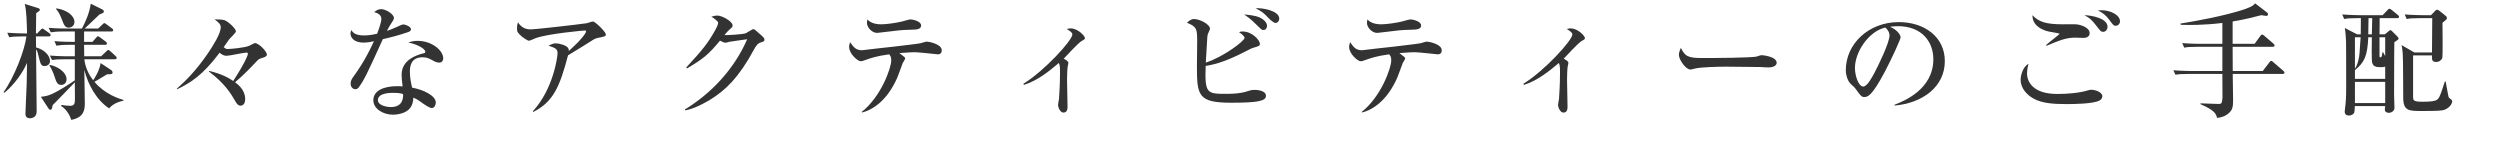
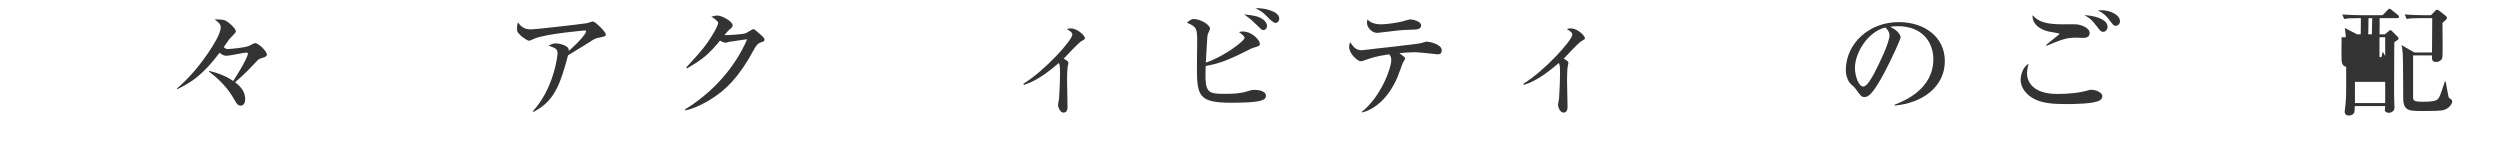
<svg xmlns="http://www.w3.org/2000/svg" id="_レイヤー_2" width="486" height="28.92" viewBox="0 0 486 28.92">
  <defs>
    <style>.cls-1{fill:#333;stroke-width:0px;}</style>
  </defs>
  <g id="_レイヤー_1-2">
-     <path class="cls-1" d="m4.393,7.08c-1.464,0-1.992.047-2.592.168l-.384-.889c1.44.12,3.145.145,3.408.145h.432c-.048-1.945-.096-4.514-.456-5.737l2.497.769c.264.072.456.216.456.359,0,.121-.12.24-.216.312-.24.168-.336.216-.504.359-.024.721-.048,2.761-.048,3.938h.24l.624-.648c.216-.217.288-.312.384-.312.12,0,.264.145.456.264l.912.648c.096.072.24.192.24.36,0,.239-.216.265-.36.265h-2.497c0,.359.024,1.68.024,2.136,1.584.407,2.712,1.584,2.712,2.64,0,.625-.504.984-1.056.984-.528,0-.744-.264-.96-1.104-.384-1.609-.432-1.801-.696-2.137,0,1.92.12,10.345.12,12.073,0,1.224-1.08,1.319-1.272,1.319-.624,0-.912-.312-.912-.888,0-.6.192-4.32.24-5.712.024-.648.072-3.576.072-4.177-.744,1.704-2.304,4.104-4.417,5.833l-.144-.145c2.112-2.952,4.104-8.113,4.44-10.824h-.744Zm13.585,1.055l.696-.791c.24-.264.264-.289.36-.289.12,0,.144.025.456.24l1.056.793c.12.096.24.216.24.384,0,.216-.192.239-.36.239h-4.081l.024,2.232h3.288l.984-.936c.168-.168.288-.288.384-.288.144,0,.336.144.456.264l.96.888c.144.121.24.24.24.385,0,.216-.192.264-.36.264h-5.928c.192,1.752,1.032,3.24,1.728,4.08.312-.479,1.224-1.871,1.44-3.336l2.064,1.368c.192.12.264.36.264.479,0,.217-.24.312-.384.312-.384,0-.432,0-.696.024-.672.432-1.776,1.056-2.448,1.464,2.04,2.424,4.776,3.264,5.64,3.528v.144c-.288.049-1.896.36-2.784,1.488-2.448-1.607-4.104-4.584-4.824-7.488,0,.432.096,6.217.096,6.457,0,1.367-.192,2.783-2.64,3.264-.408-1.368-1.368-2.376-1.968-2.688l.072-.217c.504.096,1.152.168,1.68.168.84,0,.936-.432.936-1.439,0-.48-.024-2.688-.024-3.121l-3.601,3.721c-.24.24-.432.432-.696.695-.144.816-.24.912-.432.912-.144,0-.288-.071-.384-.239l-1.488-2.28c.456-.048,1.2-.12,2.064-.504,1.464-.648,3.601-2.041,4.537-2.688v-4.104h-1.848c-1.464,0-1.992.049-2.592.145l-.408-.864c1.464.12,3.168.144,3.432.144h1.417v-2.232h-.984c-1.464,0-1.992.072-2.592.168l-.384-.887c1.44.143,3.144.143,3.408.143h.552v-2.016h-2.088c-1.488,0-1.992.072-2.592.168l-.408-.888c1.464.144,2.808.144,3.432.144h3.048c.792-1.512,1.464-3.12,1.704-4.824l2.232,1.104c.12.049.312.193.312.385,0,.264-.096.312-.84.6-.528.528-1.992,1.896-2.88,2.736h2.616l.84-.792c.216-.216.288-.264.384-.264q.096,0,.432.264l1.032.769c.096.072.24.191.24.359,0,.217-.216.24-.384.24h-5.281v2.016h1.632Zm-8.281,4.489c1.512.264,3.24,1.44,3.24,2.784,0,.84-.624,1.104-1.032,1.104-.744,0-.96-.647-1.104-1.056-.504-1.56-.816-2.136-1.2-2.712l.096-.12Zm1.296-10.993c2.016.288,3.48,1.44,3.48,2.641,0,.768-.648,1.104-1.104,1.104-.744,0-.936-.527-1.392-1.729-.48-1.224-.84-1.607-1.104-1.92l.12-.096Z" />
    <path class="cls-1" d="m40.633,13.775c2.616.625,3.96,1.465,4.704,1.969,2.448-3.793,2.856-5.088,2.856-5.256,0-.217-.12-.265-.264-.265-.576,0-3.288.624-3.912.624-.504,0-.936-.264-1.32-.6-3.336,4.416-5.592,5.809-8.257,7.104l-.072-.096c1.68-1.535,3.576-3.288,6.048-6.889,1.032-1.535,2.496-3.84,2.496-5.064,0-.647-.528-1.031-1.2-1.535.432,0,1.536,0,1.968.168.744.287,2.185,1.656,2.185,2.16,0,.287-1.128,1.296-1.32,1.56-.168.216-.888,1.272-1.056,1.513.408.359.576.359.792.359.576,0,3.433-.264,4.152-.624.144-.071,1.008-.528,1.128-.528.768,0,2.328,1.656,2.328,2.232,0,.36-.48.528-.84.625-.624.191-.792.287-1.032.551-1.344,1.416-2.568,2.736-4.32,4.201.672.527,1.968,1.536,1.968,3.288,0,.576-.216,1.272-.912,1.272-.456,0-.768-.433-.936-.744-.912-1.584-2.064-3.529-5.208-5.904l.024-.121Z" />
-     <path class="cls-1" d="m79.345,6.239c-1.608.552-3.265,1.009-4.92,1.368-3,6.601-3.601,7.896-4.657,9.337-.072.12-.312.407-.672.407-.312,0-.936-.264-.936-1.104,0-.6.336-1.057.528-1.32.768-1.056,2.304-3.191,4.008-6.912-.528.119-1.2.264-2.016.264-2.112,0-2.544-1.199-2.544-1.752,0-.24.072-.456.168-.696.384.72,1.104,1.056,2.496,1.056.744,0,1.464-.096,2.52-.336.12-.312.816-2.111.816-2.904,0-.888-.984-1.176-1.392-1.295.408-.361.84-.576,1.368-.576.912,0,2.472,1.008,2.472,1.703,0,.312-.312.721-.432.912-.456.697-.576.937-.936,1.609.6-.193,1.2-.433,1.728-.673,1.104-.504,1.224-.576,1.512-.576.336,0,1.44.408,1.44.937,0,.312-.336.48-.552.552Zm6.024,5.929c-.432,0-.816-.192-.96-.264-1.056-.576-1.417-.769-2.28-.769-2.304,0-2.448,1.872-2.448,2.808,0,1.273.264,2.354.432,3.097,2.28.408,4.608,1.585,4.608,2.904,0,.24-.144,1.056-.792,1.056-.456,0-1.44-.695-1.944-1.056-.84-.624-1.128-.744-1.632-.96-.024.528-.096,1.584-.912,2.328-.984.912-2.688.984-3.048.984-1.92,0-3.816-1.152-3.816-2.809,0-1.92,2.112-2.736,4.656-2.736.432,0,.72.024,1.032.049-.144-1.248-.192-1.681-.192-2.257,0-2.904,2.856-3.769,3.865-4.08.096-.024.552-.12.624-.168.096-.072.12-.169.12-.24,0-.479-1.272-1.368-3.312-1.8.6-.192,1.152-.312,1.8-.312,2.952,0,4.992,1.992,4.992,3.36,0,.479-.24.864-.792.864Zm-9.001,5.881c-.456,0-2.904,0-2.904,1.416,0,1.008,1.632,1.344,2.521,1.344,2.424,0,2.4-1.92,2.376-2.52-.48-.145-.816-.24-1.992-.24Z" />
    <path class="cls-1" d="m116.114,7.392c-.192.048-.48.144-.72.288-1.728,1.104-2.04,1.296-4.968,3.072-1.584,6-2.808,9.024-6.769,11.017l-.072-.144c4.008-4.345,4.8-10.633,4.8-11.233,0-.888-.36-1.032-1.752-1.513.528-.264.937-.455,1.44-.455.648,0,2.136.408,2.4.96.12.239.096.407.096.528,2.376-2.113,3.36-3.457,3.36-3.816,0-.096-.024-.168-.264-.168-.144,0-7.32.623-9.649,1.535-.192.072-1.008.457-1.176.457-.288,0-1.152-.625-1.368-.793-.912-.815-.96-.959-.96-1.56,0-.673.096-.96.192-1.224.648,1.031,1.512,1.367,2.448,1.367,1.008,0,9.121-.936,10.945-1.199.192-.049.984-.336,1.152-.336.48,0,2.52,2.039,2.52,2.496,0,.383-.072.408-1.656.72Z" />
    <path class="cls-1" d="m148.01,8.207c-.696.217-.984.576-1.488,1.513-2.904,5.353-5.448,7.801-8.448,9.649-.912.551-2.952,1.728-4.849,2.088l-.096-.168c5.256-3.217,9.648-7.945,12.121-13.658-.553.072-2.473.336-3.505.504-.12.025-.504.169-.672.169-.24,0-.648-.144-1.104-.408-2.16,2.616-3.191,3.505-6.408,5.4l-.168-.168c3.265-3.528,4.152-4.681,5.473-6.96.528-.912.744-1.465.744-1.753,0-.264-.816-.888-1.32-1.176.384-.12.792-.216,1.2-.216.84,0,2.928,1.104,2.928,1.92,0,.264-.048.336-.695.888-.312.288-.408.408-.889.984.601.048,3.553-.144,4.104-.336.265-.097,1.272-.816,1.513-.816.191,0,.312.097,1.344,1.009.696.623.816.768.816,1.008,0,.336-.145.384-.601.527Z" />
-     <path class="cls-1" d="m182.258,10.56c-.023,0-3.696-.407-4.393-.407-.695,0-1.08.023-3.023.168,1.031.791,1.128.863,1.128,1.031s-.433.793-.48.912c-.191.456-.888,2.473-1.08,2.881-1.92,4.296-4.561,6.12-6.792,6.721l-.12-.097c3.792-2.976,5.76-8.593,5.76-10.009,0-.695-.12-.84-.407-1.2-2.665.384-3.433.696-4.681,1.128-.312.12-.601.217-.889.217-.504,0-2.208-1.416-2.208-2.761,0-.408.097-.647.192-.937.672.937,1.08,1.561,2.328,1.561.048,0,.12-.023.168-.023.816-.121,5.089-.576,5.929-.672,1.752-.217,4.968-.576,5.28-.673.192-.048,1.008-.312,1.2-.312.336,0,2.904.455,2.904,1.68,0,.792-.576.792-.816.792Zm-5.28-4.776c-1.752.048-1.776.048-6.337.6h-.216c-.792,0-1.896-.912-1.896-2.016,0-.096.024-.24.097-.6.216.264.912.959,2.664.959,1.152,0,3.097-.312,4.08-.551.265-.072,1.393-.408,1.633-.408.359,0,2.063.336,2.063,1.176,0,.768-.864.816-2.088.84Z" />
    <path class="cls-1" d="m198.961,16.271c4.128-2.52,9.505-8.473,9.505-9.553,0-.383-.337-.6-1.08-1.08.287-.071.455-.119.72-.119,1.512,0,2.808,1.535,2.808,1.872,0,.239-.191.336-.6.552-.696.36-3.024,2.977-3.528,3.457.72.407.912.6.912.815,0,.12-.12.624-.144.744-.097.624-.12,2.16-.12,2.64,0,.793.096,4.896.096,5.113,0,.312,0,1.176-.792,1.176-.696,0-1.057-1.152-1.057-1.465,0-.191.169-1.055.192-1.224.048-.6.192-3.024.192-4.944,0-1.104,0-1.464-.216-2.016-1.753,1.464-4.057,3.408-6.817,4.271l-.071-.24Z" />
    <path class="cls-1" d="m239.354,19.969c-6.361,0-6.673-1.344-6.673-6.961,0-.744.048-4.08.048-4.776,0-2.568,0-3-1.992-3.816.36-.312.792-.72,1.344-.72,1.2,0,3.145,1.056,3.145,1.896,0,.191-.408.912-.432,1.056-.097.336-.097.601-.145,1.416-.048.647-.191,3.528-.239,4.104,3.576-1.176,7.536-4.248,7.536-4.801,0-.336-.696-.863-1.08-1.128.288-.096.408-.12.672-.12,1.969,0,3.385,1.776,3.385,2.377,0,.407-.097.432-1.345.815-.191.048-.312.097-.72.312-4.08,2.113-6.145,2.809-8.473,3.193-.216,5.4.288,5.424,4.008,5.424,1.417,0,2.856-.072,4.177-.527.576-.192.816-.24,1.32-.24.144,0,2.208,0,2.208,1.152,0,.959-1.344,1.344-6.744,1.344Zm6.288-14.138c-.36,0-.36-.024-1.392-1.032-1.225-1.224-1.944-1.68-2.4-1.992.672.072,2.088.168,3,.576,1.248.576,1.464,1.344,1.464,1.633,0,.287-.191.815-.672.815Zm2.353-1.368c-.433,0-1.128-.672-1.561-1.128-.744-.769-1.056-1.08-2.353-1.728,1.272-.121,4.608.455,4.608,2.016,0,.48-.359.84-.695.84Z" />
    <path class="cls-1" d="m279.458,10.56c-.023,0-3.696-.407-4.393-.407-.695,0-1.08.023-3.023.168,1.031.791,1.128.863,1.128,1.031s-.433.793-.48.912c-.191.456-.888,2.473-1.08,2.881-1.92,4.296-4.561,6.12-6.792,6.721l-.12-.097c3.792-2.976,5.76-8.593,5.76-10.009,0-.695-.12-.84-.407-1.2-2.665.384-3.433.696-4.681,1.128-.312.12-.601.217-.889.217-.504,0-2.208-1.416-2.208-2.761,0-.408.097-.647.192-.937.672.937,1.08,1.561,2.328,1.561.048,0,.12-.023.168-.023.816-.121,5.089-.576,5.929-.672,1.752-.217,4.968-.576,5.28-.673.192-.048,1.008-.312,1.2-.312.336,0,2.904.455,2.904,1.68,0,.792-.576.792-.816.792Zm-5.28-4.776c-1.752.048-1.776.048-6.337.6h-.216c-.792,0-1.896-.912-1.896-2.016,0-.096.024-.24.097-.6.216.264.912.959,2.664.959,1.152,0,3.097-.312,4.08-.551.265-.072,1.393-.408,1.633-.408.359,0,2.063.336,2.063,1.176,0,.768-.864.816-2.088.84Z" />
    <path class="cls-1" d="m296.161,16.271c4.128-2.52,9.505-8.473,9.505-9.553,0-.383-.337-.6-1.08-1.08.287-.071.455-.119.72-.119,1.512,0,2.808,1.535,2.808,1.872,0,.239-.191.336-.6.552-.696.36-3.024,2.977-3.528,3.457.72.407.912.6.912.815,0,.12-.12.624-.144.744-.097.624-.12,2.16-.12,2.64,0,.793.096,4.896.096,5.113,0,.312,0,1.176-.792,1.176-.696,0-1.057-1.152-1.057-1.465,0-.191.169-1.055.192-1.224.048-.6.192-3.024.192-4.944,0-1.104,0-1.464-.216-2.016-1.753,1.464-4.057,3.408-6.817,4.271l-.071-.24Z" />
-     <path class="cls-1" d="m343.777,13.104c-.384,0-.983-.023-1.464-.072-.456-.023-6.312-.071-6.721-.071-1.392,0-5.064.071-6.168.384-.433.12-.624.168-.816.168-.888,0-2.232-1.896-2.232-2.855,0-.312.097-.721.385-1.345.84,1.681,1.416,1.968,4.272,1.968,1.392,0,9.721-.023,10.536-.312.36-.12.648-.24.96-.24.048,0,2.856.216,2.856,1.488,0,.408-.456.888-1.608.888Z" />
    <path class="cls-1" d="m368.306,20.353c1.752-.672,7.536-2.952,7.536-8.833,0-3.336-2.16-6.432-6.912-6.432-.721,0-1.2.071-1.513.119,1.608.696,2.064,1.704,2.064,2.064,0,.336-1.776,4.248-3.096,6.721-2.497,4.704-3.312,4.872-3.984,4.872-.528,0-.793-.36-1.536-1.416-.337-.479-.433-.552-.961-1.008-.72-.601-1.08-1.872-1.08-2.784,0-5.16,4.465-9.361,10.297-9.361,4.921,0,8.953,2.832,8.953,7.585,0,4.992-4.32,8.161-9.769,8.641v-.168Zm-7.705-7.128c0,1.535.721,3.6,1.608,3.6.768,0,1.704-1.776,2.208-2.713.769-1.463,2.904-5.808,2.904-7.248,0-.168-.024-.816-.816-1.512-3.264.744-5.904,4.775-5.904,7.873Z" />
    <path class="cls-1" d="m408.193,19.513c-1.2.696-5.112.72-6.408.72-2.376,0-4.801-.096-6.577-1.128-1.031-.601-2.399-1.824-2.399-3.624,0-.696.359-2.449,1.536-3.072-.288,1.008-.288,1.752-.288,1.871,0,1.633,1.176,3.984,5.88,3.984,1.896,0,4.297-.168,6.121-.743.144-.048.288-.072.504-.072.768,0,2.136.479,2.136,1.248,0,.433-.312.696-.504.816Zm-3.145-12.146c-.264,0-1.368-.048-1.584-.048-1.776,0-2.856.433-5.641,1.584l-.071-.144c.384-.385,2.64-2.088,2.64-2.185,0-.096-1.848-.384-2.184-.456-.217-.048-3.169-.695-3.097-3.168,1.225,1.32,2.641,1.775,5.952,1.775.385,0,2.137-.023,2.497,0,.815.049,2.664.576,2.664,1.705,0,.84-.816.936-1.177.936Zm3.816-1.176c-.432,0-.576-.191-1.271-1.104-1.08-1.393-1.345-1.537-2.377-2.137,1.561.048,4.489.648,4.489,2.256,0,.553-.385.984-.841.984Zm2.425-1.176c-.385,0-.48-.121-1.297-1.225-.552-.768-1.296-1.393-2.184-1.752.288-.023.479-.049.72-.049,1.729,0,3.601.912,3.601,2.161,0,.456-.36.864-.84.864Z" />
-     <path class="cls-1" d="m443.714,14.376h-9.673c0,.792.072,4.368.072,5.089,0,1.199-.096,1.848-.72,2.424-.696.672-1.536.96-2.4,1.032-.192-.769-.384-1.44-3.217-2.665v-.168c.553,0,3.001.121,3.505.121s.696-.049.768-1.201c0-.215-.023-4.296-.023-4.632h-6.529c-1.464,0-1.991.048-2.592.144l-.408-.863c1.464.119,3.169.144,3.433.144h6.097v-4.704h-4.824c-1.465,0-1.992.048-2.593.168l-.384-.889c1.44.121,3.145.145,3.408.145h4.393v-4.057c-3.816.457-6.505.408-8.089.36l-.072-.24c2.232-.36,8.688-1.464,12.673-2.856,1.393-.504,1.608-.768,1.849-1.08l2.376,1.824c.072.072.145.192.145.312,0,.191-.192.312-.336.312-.024,0-.601-.072-.984-.145-1.104.288-3.072.816-5.568,1.225v4.344h4.272l1.08-1.488c.168-.216.239-.312.384-.312.144,0,.312.145.456.265l1.729,1.488c.119.12.239.216.239.36,0,.215-.216.264-.384.264h-7.776c0,1.729.023,3.768.023,4.704h5.833l1.271-1.655c.192-.24.24-.312.36-.312.145,0,.336.144.456.287l1.896,1.633c.12.12.24.216.24.359,0,.217-.217.265-.385.265Z" />
-     <path class="cls-1" d="m458.928,6.672c.024-.697.024-.937.024-3.145h-.648c-1.464,0-1.992.048-2.592.168l-.384-.889c1.464.121,3.144.145,3.408.145h4.44l.936-.961c.12-.143.265-.287.384-.287.145,0,.265.072.456.24l1.177.959c.12.097.24.217.24.361,0,.239-.192.264-.36.264h-3.408c0,.504,0,2.688-.024,3.145h1.032l.769-.625c.119-.096.239-.191.312-.191.12,0,.216.096.36.24l1.032,1.031c.096.097.191.217.191.385,0,.119-.096.191-.191.264-.168.096-.528.359-.624.432-.024.553-.024.912-.024,2.377,0,1.224-.024,6.672-.024,7.776,0,.576.072,2.232.072,2.616,0,.6-.6.96-1.128.96-.288,0-.744-.192-.744-.552,0-.096.048-.553.072-.768h-5.904c0,.287-.049,1.127-.097,1.248-.12.312-.552.6-1.032.6-.527,0-.84-.264-.84-.768,0-.24.145-1.129.168-1.513.12-1.224.12-2.472.12-3.384,0-1.656,0-7.633-.023-8.666-.024-.407-.072-1.752-.24-2.688l2.376,1.225h.72Zm1.465.576c-.168,3.768-.792,4.896-2.593,6.384v1.704h5.881v-2.376c-.288.096-.552.096-.769.096-.912,0-1.775,0-1.824-1.344-.048-.841-.023-2.257,0-4.464h-.695Zm-2.593,0v6.12c.601-.937.816-2.161.889-3.001.048-.455.168-2.352.216-3.119h-1.104Zm5.881,8.664h-5.881v4.129h5.881v-4.129Zm-2.593-9.24c.024-1.009.049-2.377.072-3.145h-.72c-.024,1.176-.024,2.496-.048,3.145h.695Zm1.488.576v3.647c0,.097,0,.24.192.24.24,0,.24-.097.384-.983h.12c.288.551.336.6.408.743v-3.647h-1.104Zm6.528,3.527v7.921c0,.841,0,1.08,1.921,1.08,2.64,0,2.856-.36,3.168-.912.24-.407.792-2.112,1.08-3h.168c.072.384.528,3,.601,3.097.071.071.456.359.527.432.097.096.145.191.145.312,0,.287-.336,1.176-1.488,1.631-.576.217-1.944.24-4.44.24-2.448,0-3.576,0-3.601-2.52-.023-1.368,0-7.441-.096-8.665-.096-1.128-.145-1.296-.24-1.632l2.496,1.439h3.433c0-1.008.048-5.448.048-6.36v-.312h-2.376c-1.464,0-1.992.048-2.593.168l-.384-.889c1.44.121,3.145.145,3.408.145h1.704l.769-.792c.072-.097.24-.265.456-.265.12,0,.264.096.408.217l1.128.888c.144.097.336.265.336.504,0,.12-.048.192-.12.288-.048.048-.624.528-.744.648,0,.6.096,6.528-.048,6.889-.096.264-.528.72-1.176.72-.841,0-.841-.504-.816-1.272h-3.673Z" />
+     <path class="cls-1" d="m458.928,6.672c.024-.697.024-.937.024-3.145h-.648c-1.464,0-1.992.048-2.592.168l-.384-.889c1.464.121,3.144.145,3.408.145h4.44l.936-.961c.12-.143.265-.287.384-.287.145,0,.265.072.456.24l1.177.959c.12.097.24.217.24.361,0,.239-.192.264-.36.264h-3.408c0,.504,0,2.688-.024,3.145h1.032l.769-.625c.119-.096.239-.191.312-.191.12,0,.216.096.36.24l1.032,1.031c.096.097.191.217.191.385,0,.119-.096.191-.191.264-.168.096-.528.359-.624.432-.024.553-.024.912-.024,2.377,0,1.224-.024,6.672-.024,7.776,0,.576.072,2.232.072,2.616,0,.6-.6.96-1.128.96-.288,0-.744-.192-.744-.552,0-.096.048-.553.072-.768h-5.904c0,.287-.049,1.127-.097,1.248-.12.312-.552.6-1.032.6-.527,0-.84-.264-.84-.768,0-.24.145-1.129.168-1.513.12-1.224.12-2.472.12-3.384,0-1.656,0-7.633-.023-8.666-.024-.407-.072-1.752-.24-2.688l2.376,1.225h.72Zm1.465.576c-.168,3.768-.792,4.896-2.593,6.384v1.704v-2.376c-.288.096-.552.096-.769.096-.912,0-1.775,0-1.824-1.344-.048-.841-.023-2.257,0-4.464h-.695Zm-2.593,0v6.12c.601-.937.816-2.161.889-3.001.048-.455.168-2.352.216-3.119h-1.104Zm5.881,8.664h-5.881v4.129h5.881v-4.129Zm-2.593-9.24c.024-1.009.049-2.377.072-3.145h-.72c-.024,1.176-.024,2.496-.048,3.145h.695Zm1.488.576v3.647c0,.097,0,.24.192.24.24,0,.24-.097.384-.983h.12c.288.551.336.6.408.743v-3.647h-1.104Zm6.528,3.527v7.921c0,.841,0,1.08,1.921,1.08,2.64,0,2.856-.36,3.168-.912.24-.407.792-2.112,1.08-3h.168c.072.384.528,3,.601,3.097.071.071.456.359.527.432.097.096.145.191.145.312,0,.287-.336,1.176-1.488,1.631-.576.217-1.944.24-4.44.24-2.448,0-3.576,0-3.601-2.52-.023-1.368,0-7.441-.096-8.665-.096-1.128-.145-1.296-.24-1.632l2.496,1.439h3.433c0-1.008.048-5.448.048-6.36v-.312h-2.376c-1.464,0-1.992.048-2.593.168l-.384-.889c1.44.121,3.145.145,3.408.145h1.704l.769-.792c.072-.097.24-.265.456-.265.12,0,.264.096.408.217l1.128.888c.144.097.336.265.336.504,0,.12-.048.192-.12.288-.048.048-.624.528-.744.648,0,.6.096,6.528-.048,6.889-.096.264-.528.72-1.176.72-.841,0-.841-.504-.816-1.272h-3.673Z" />
  </g>
</svg>